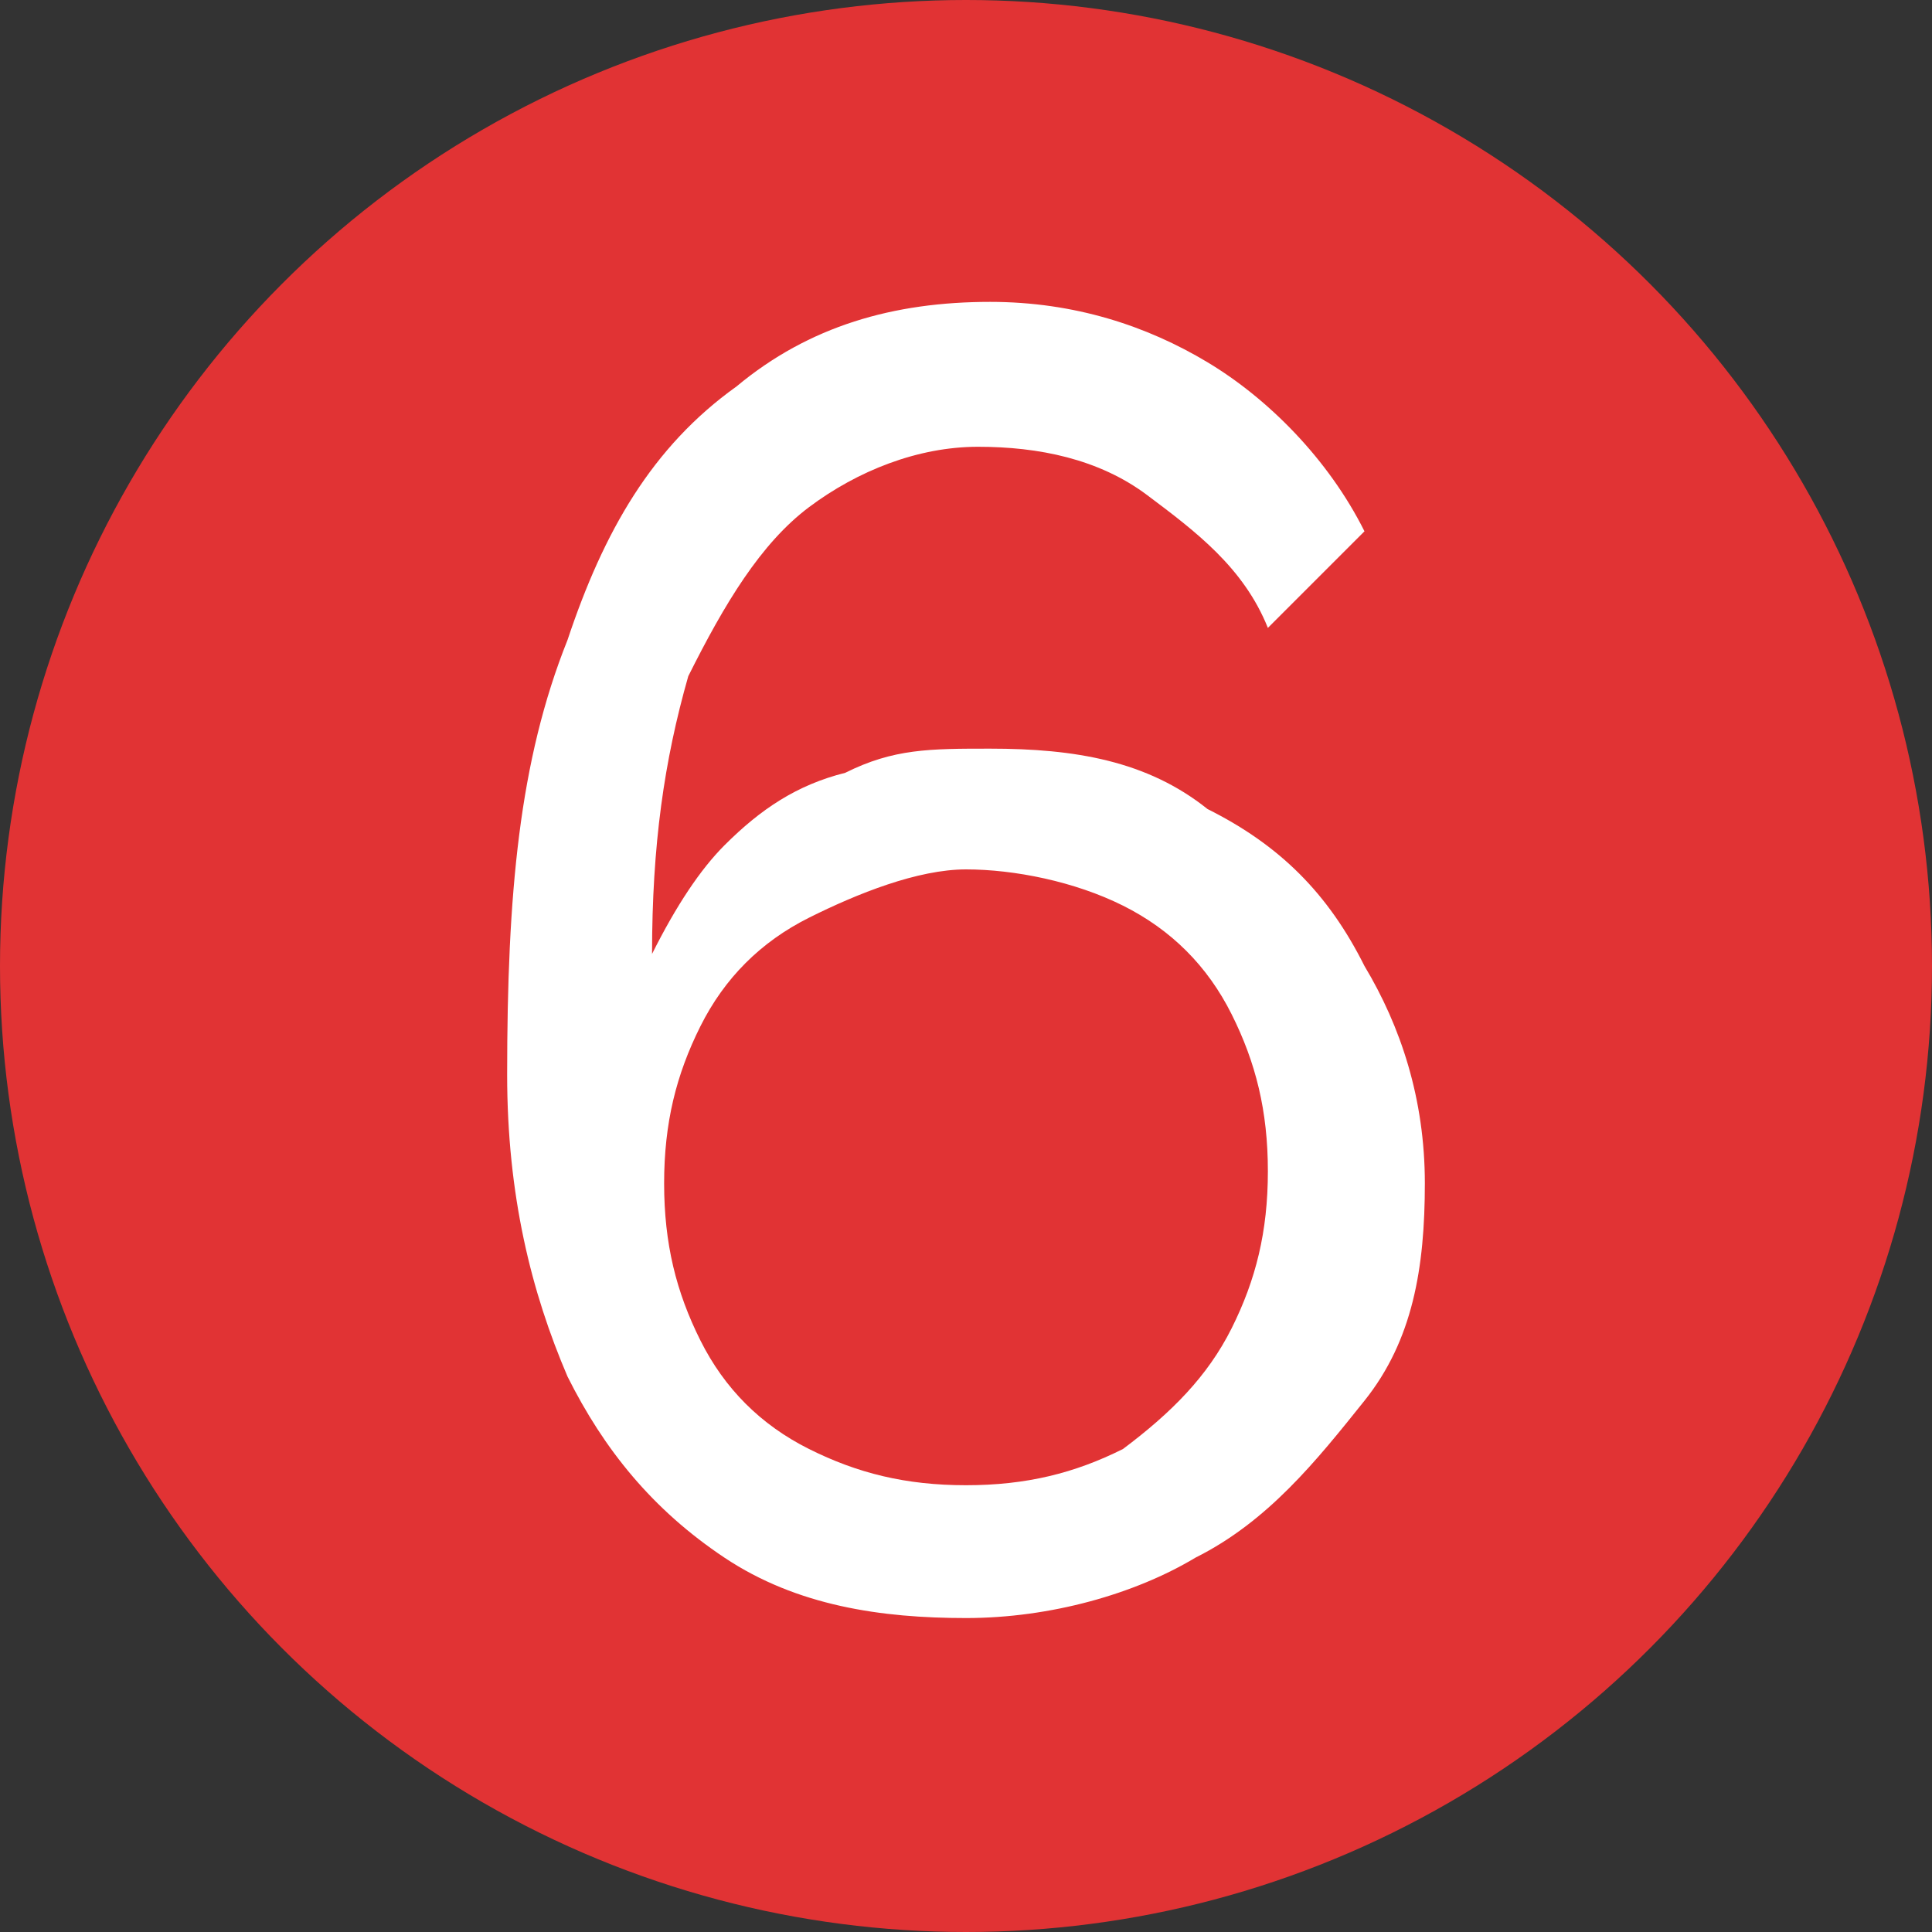
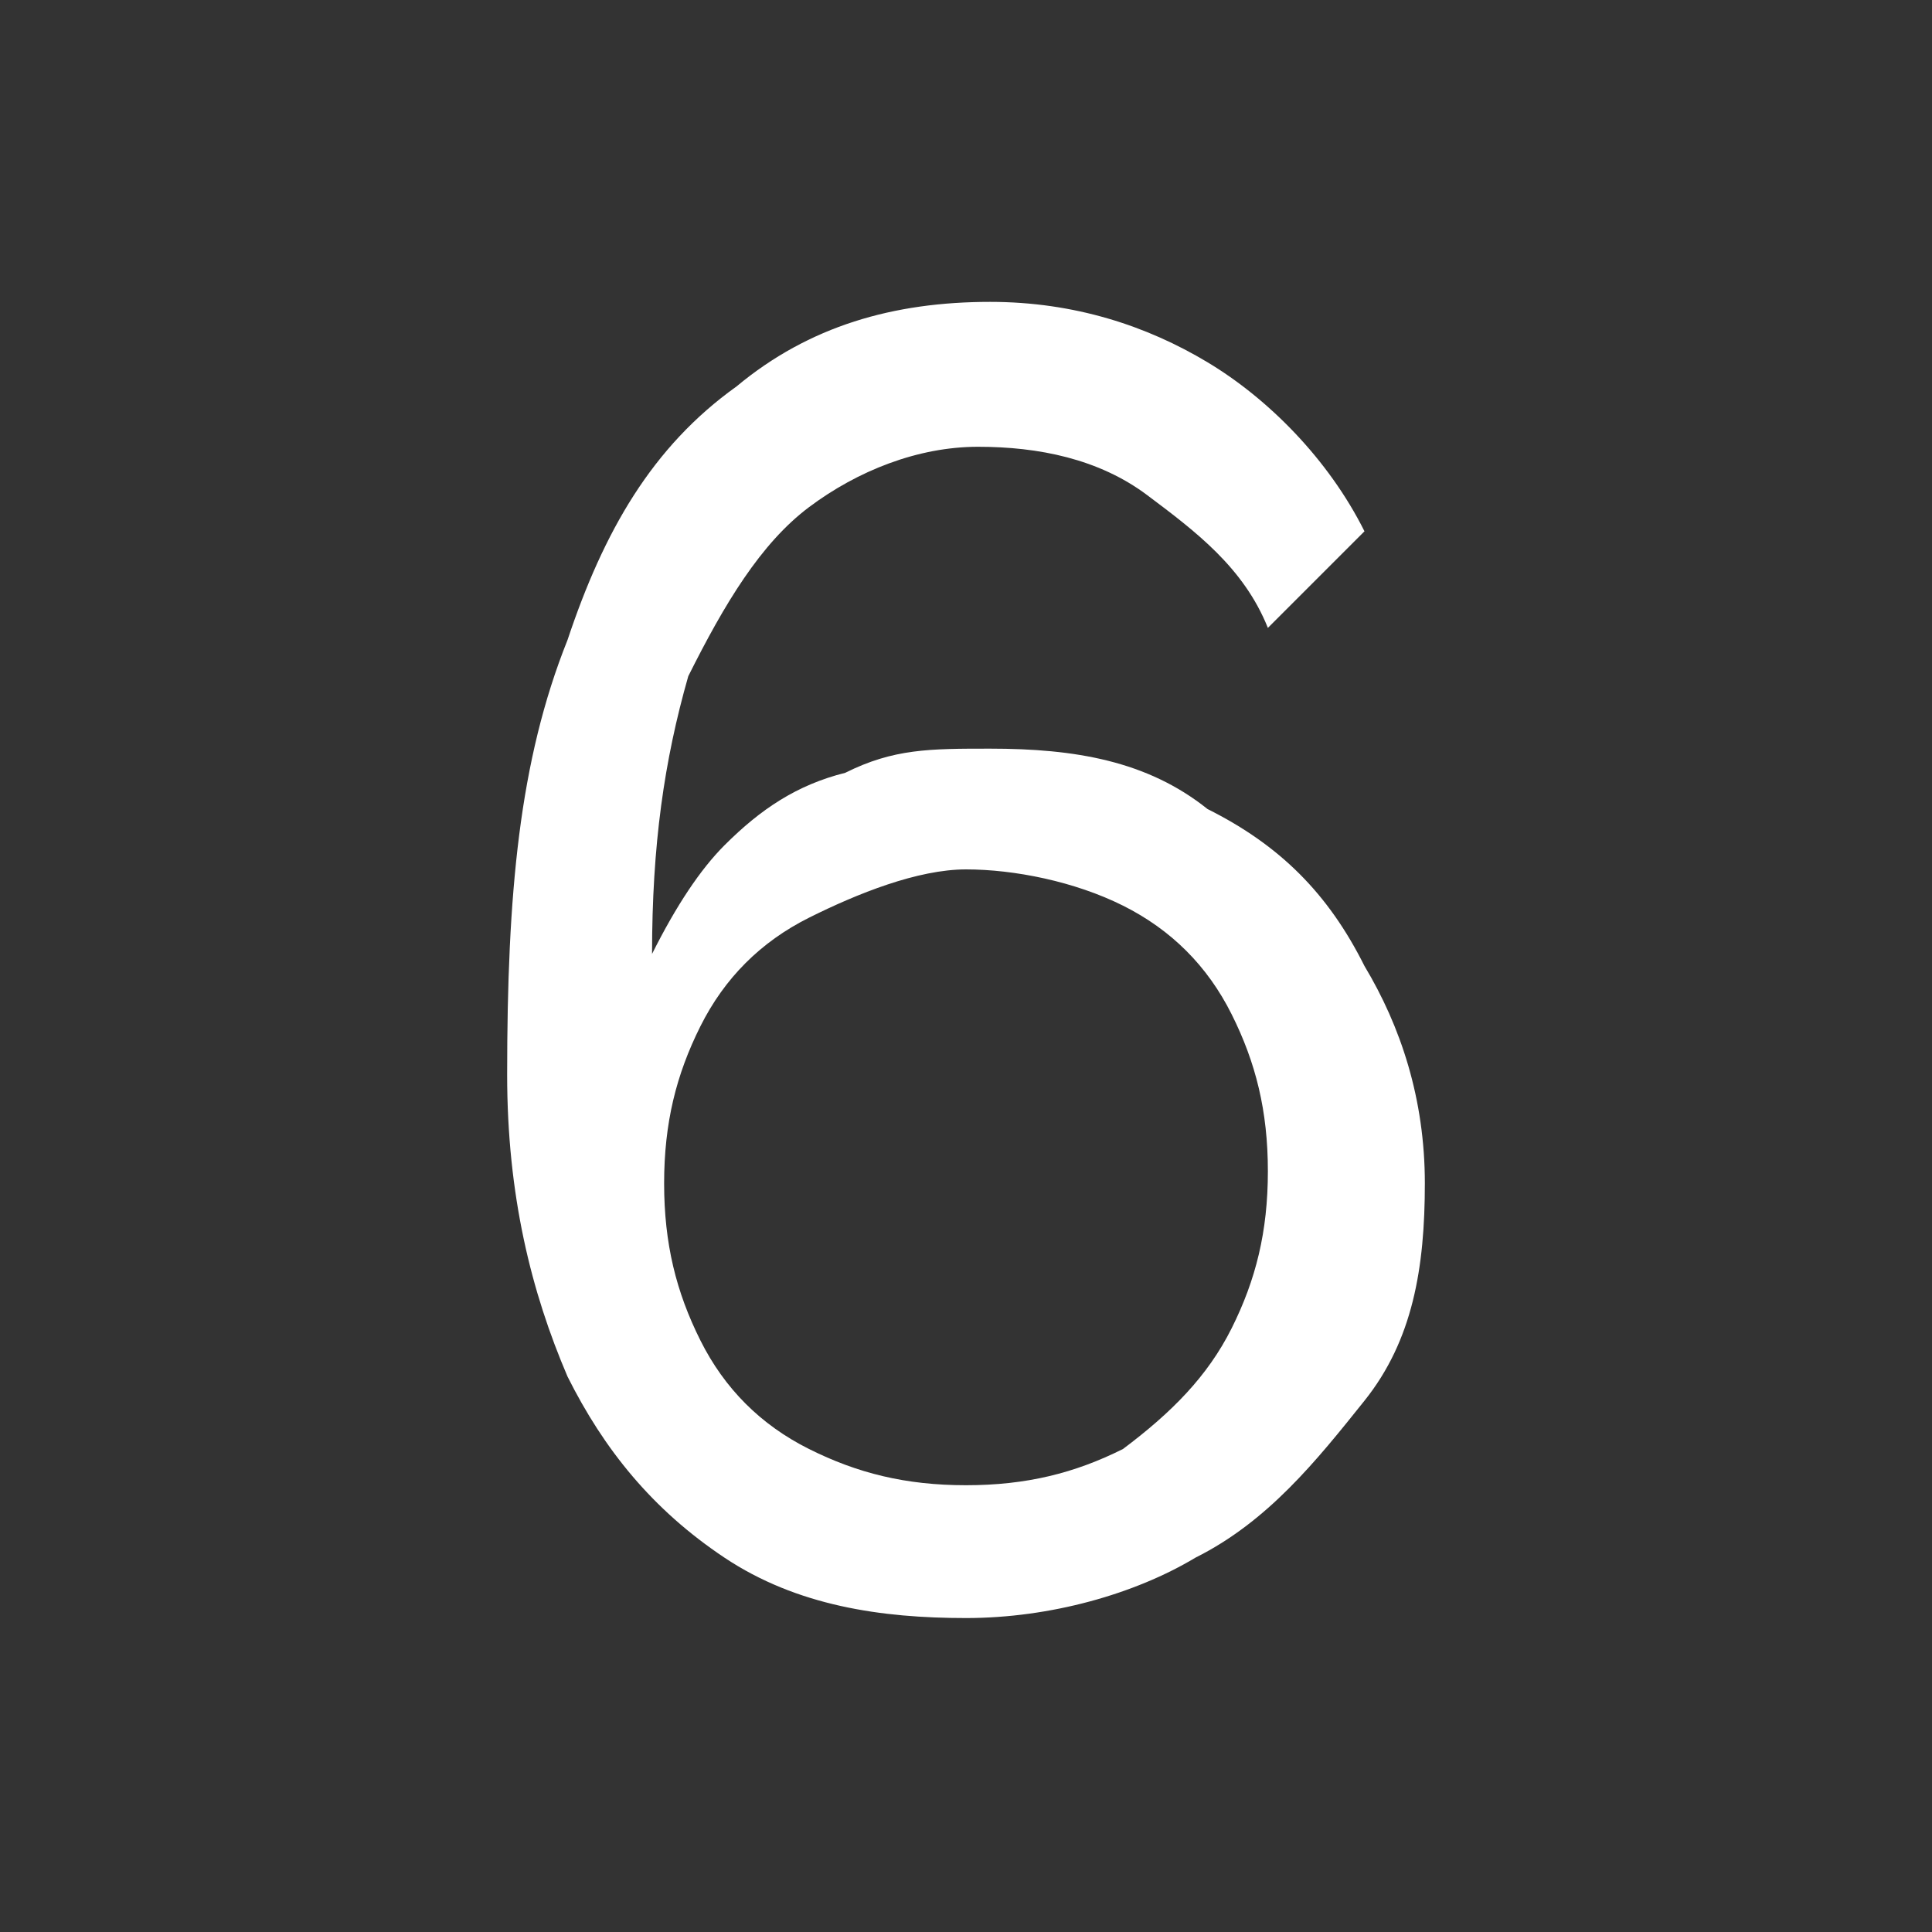
<svg xmlns="http://www.w3.org/2000/svg" version="1.1" id="Calque_1" x="0px" y="0px" viewBox="0 0 16 16" style="enable-background:new 0 0 16 16;" xml:space="preserve">
  <rect x="0" y="0" width="16" height="16" fill="#333333" stroke="none" />
  <style type="text/css">
	.st0{fill:#E13334;}
	.st1{fill:#FFFFFF;}
</style>
-   <circle class="st0" cx="8" cy="8" r="8" />
  <path class="st1" d="M11.8,9.8c0-0.7-0.2-1.3-0.5-1.8C11,7.4,10.6,7,10,6.7C9.5,6.3,8.9,6.2,8.2,6.2C7.7,6.2,7.4,6.2,7,6.4  C6.6,6.5,6.3,6.7,6,7C5.8,7.2,5.6,7.5,5.4,7.9c0-0.9,0.1-1.6,0.3-2.3C6,5,6.3,4.5,6.7,4.2s0.9-0.5,1.4-0.5c0.5,0,1,0.1,1.4,0.4  c0.4,0.3,0.8,0.6,1,1.1l0.8-0.8c-0.3-0.6-0.8-1.1-1.3-1.4C9.5,2.7,8.9,2.5,8.2,2.5c-0.8,0-1.5,0.2-2.1,0.7C5.4,3.7,5,4.4,4.7,5.3  C4.3,6.3,4.2,7.4,4.2,8.9c0,1,0.2,1.8,0.5,2.5C5,12,5.4,12.5,6,12.9c0.6,0.4,1.3,0.5,2,0.5c0.7,0,1.4-0.2,1.9-0.5  c0.6-0.3,1-0.8,1.4-1.3C11.7,11.1,11.8,10.5,11.8,9.8z M8,12.3c-0.5,0-0.9-0.1-1.3-0.3c-0.4-0.2-0.7-0.5-0.9-0.9  c-0.2-0.4-0.3-0.8-0.3-1.3s0.1-0.9,0.3-1.3c0.2-0.4,0.5-0.7,0.9-0.9C7.1,7.4,7.6,7.2,8,7.2s0.9,0.1,1.3,0.3c0.4,0.2,0.7,0.5,0.9,0.9  c0.2,0.4,0.3,0.8,0.3,1.3s-0.1,0.9-0.3,1.3C10,11.4,9.7,11.7,9.3,12C8.9,12.2,8.5,12.3,8,12.3z" />
</svg>